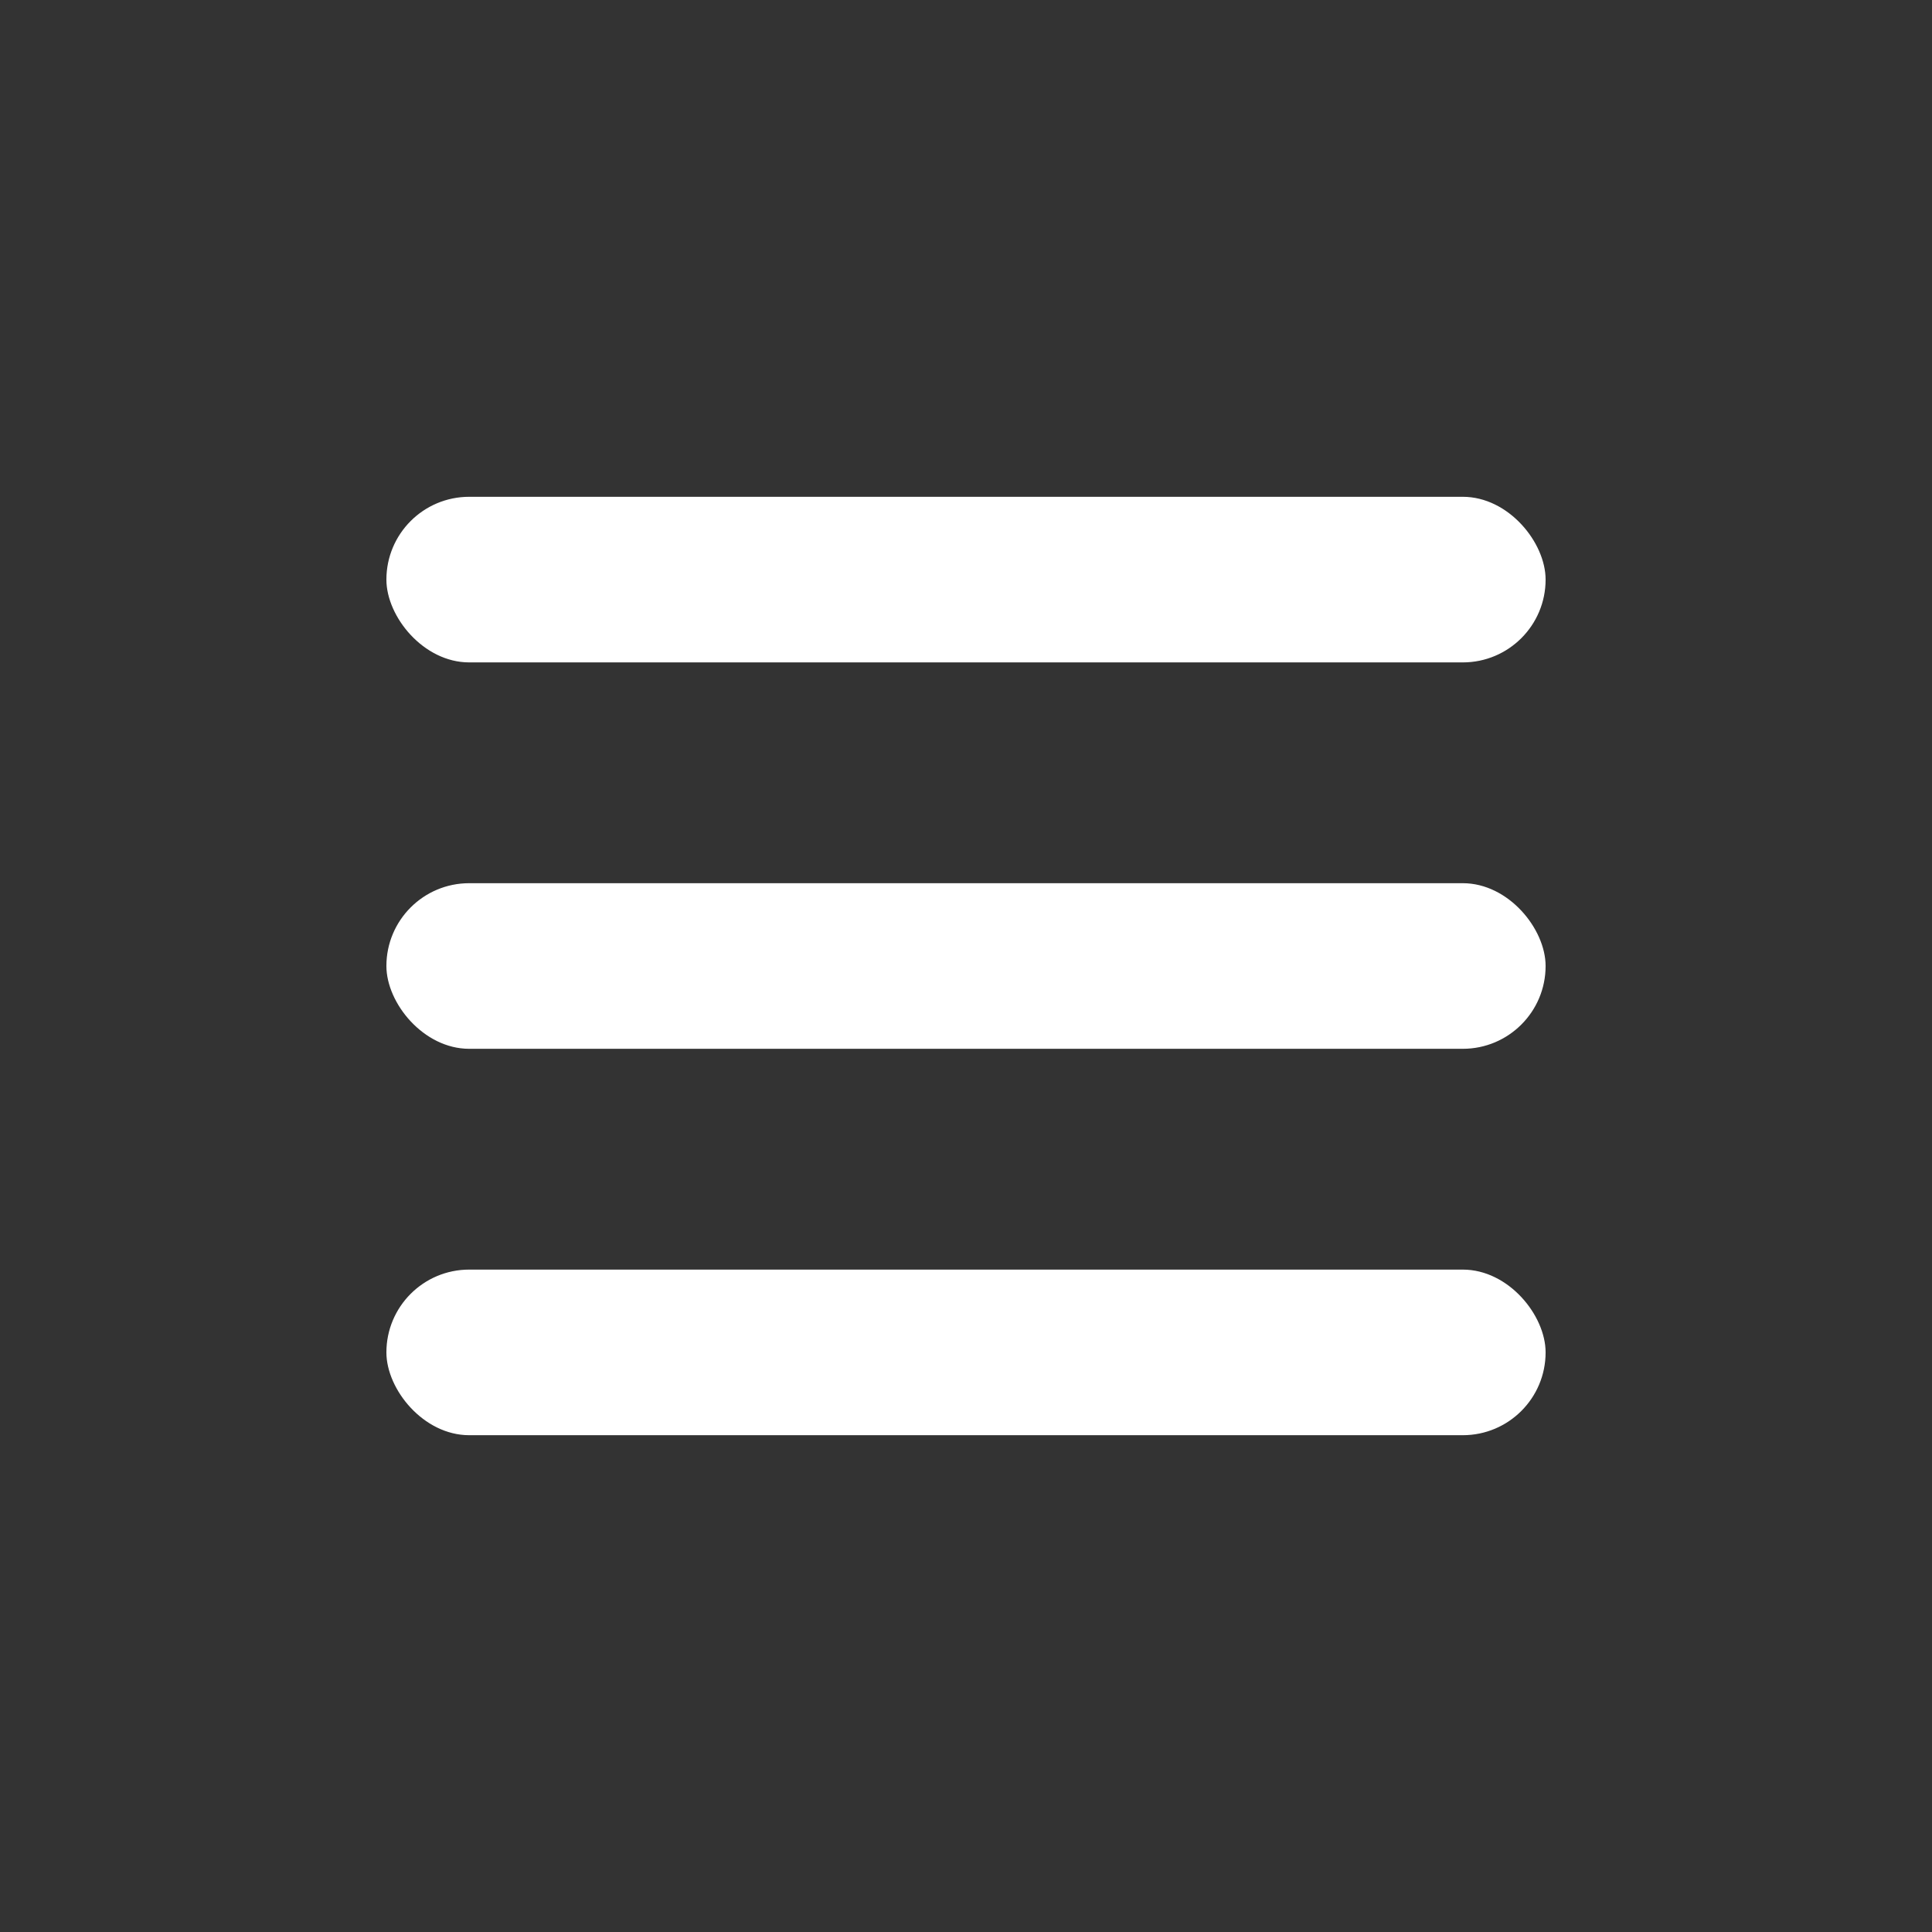
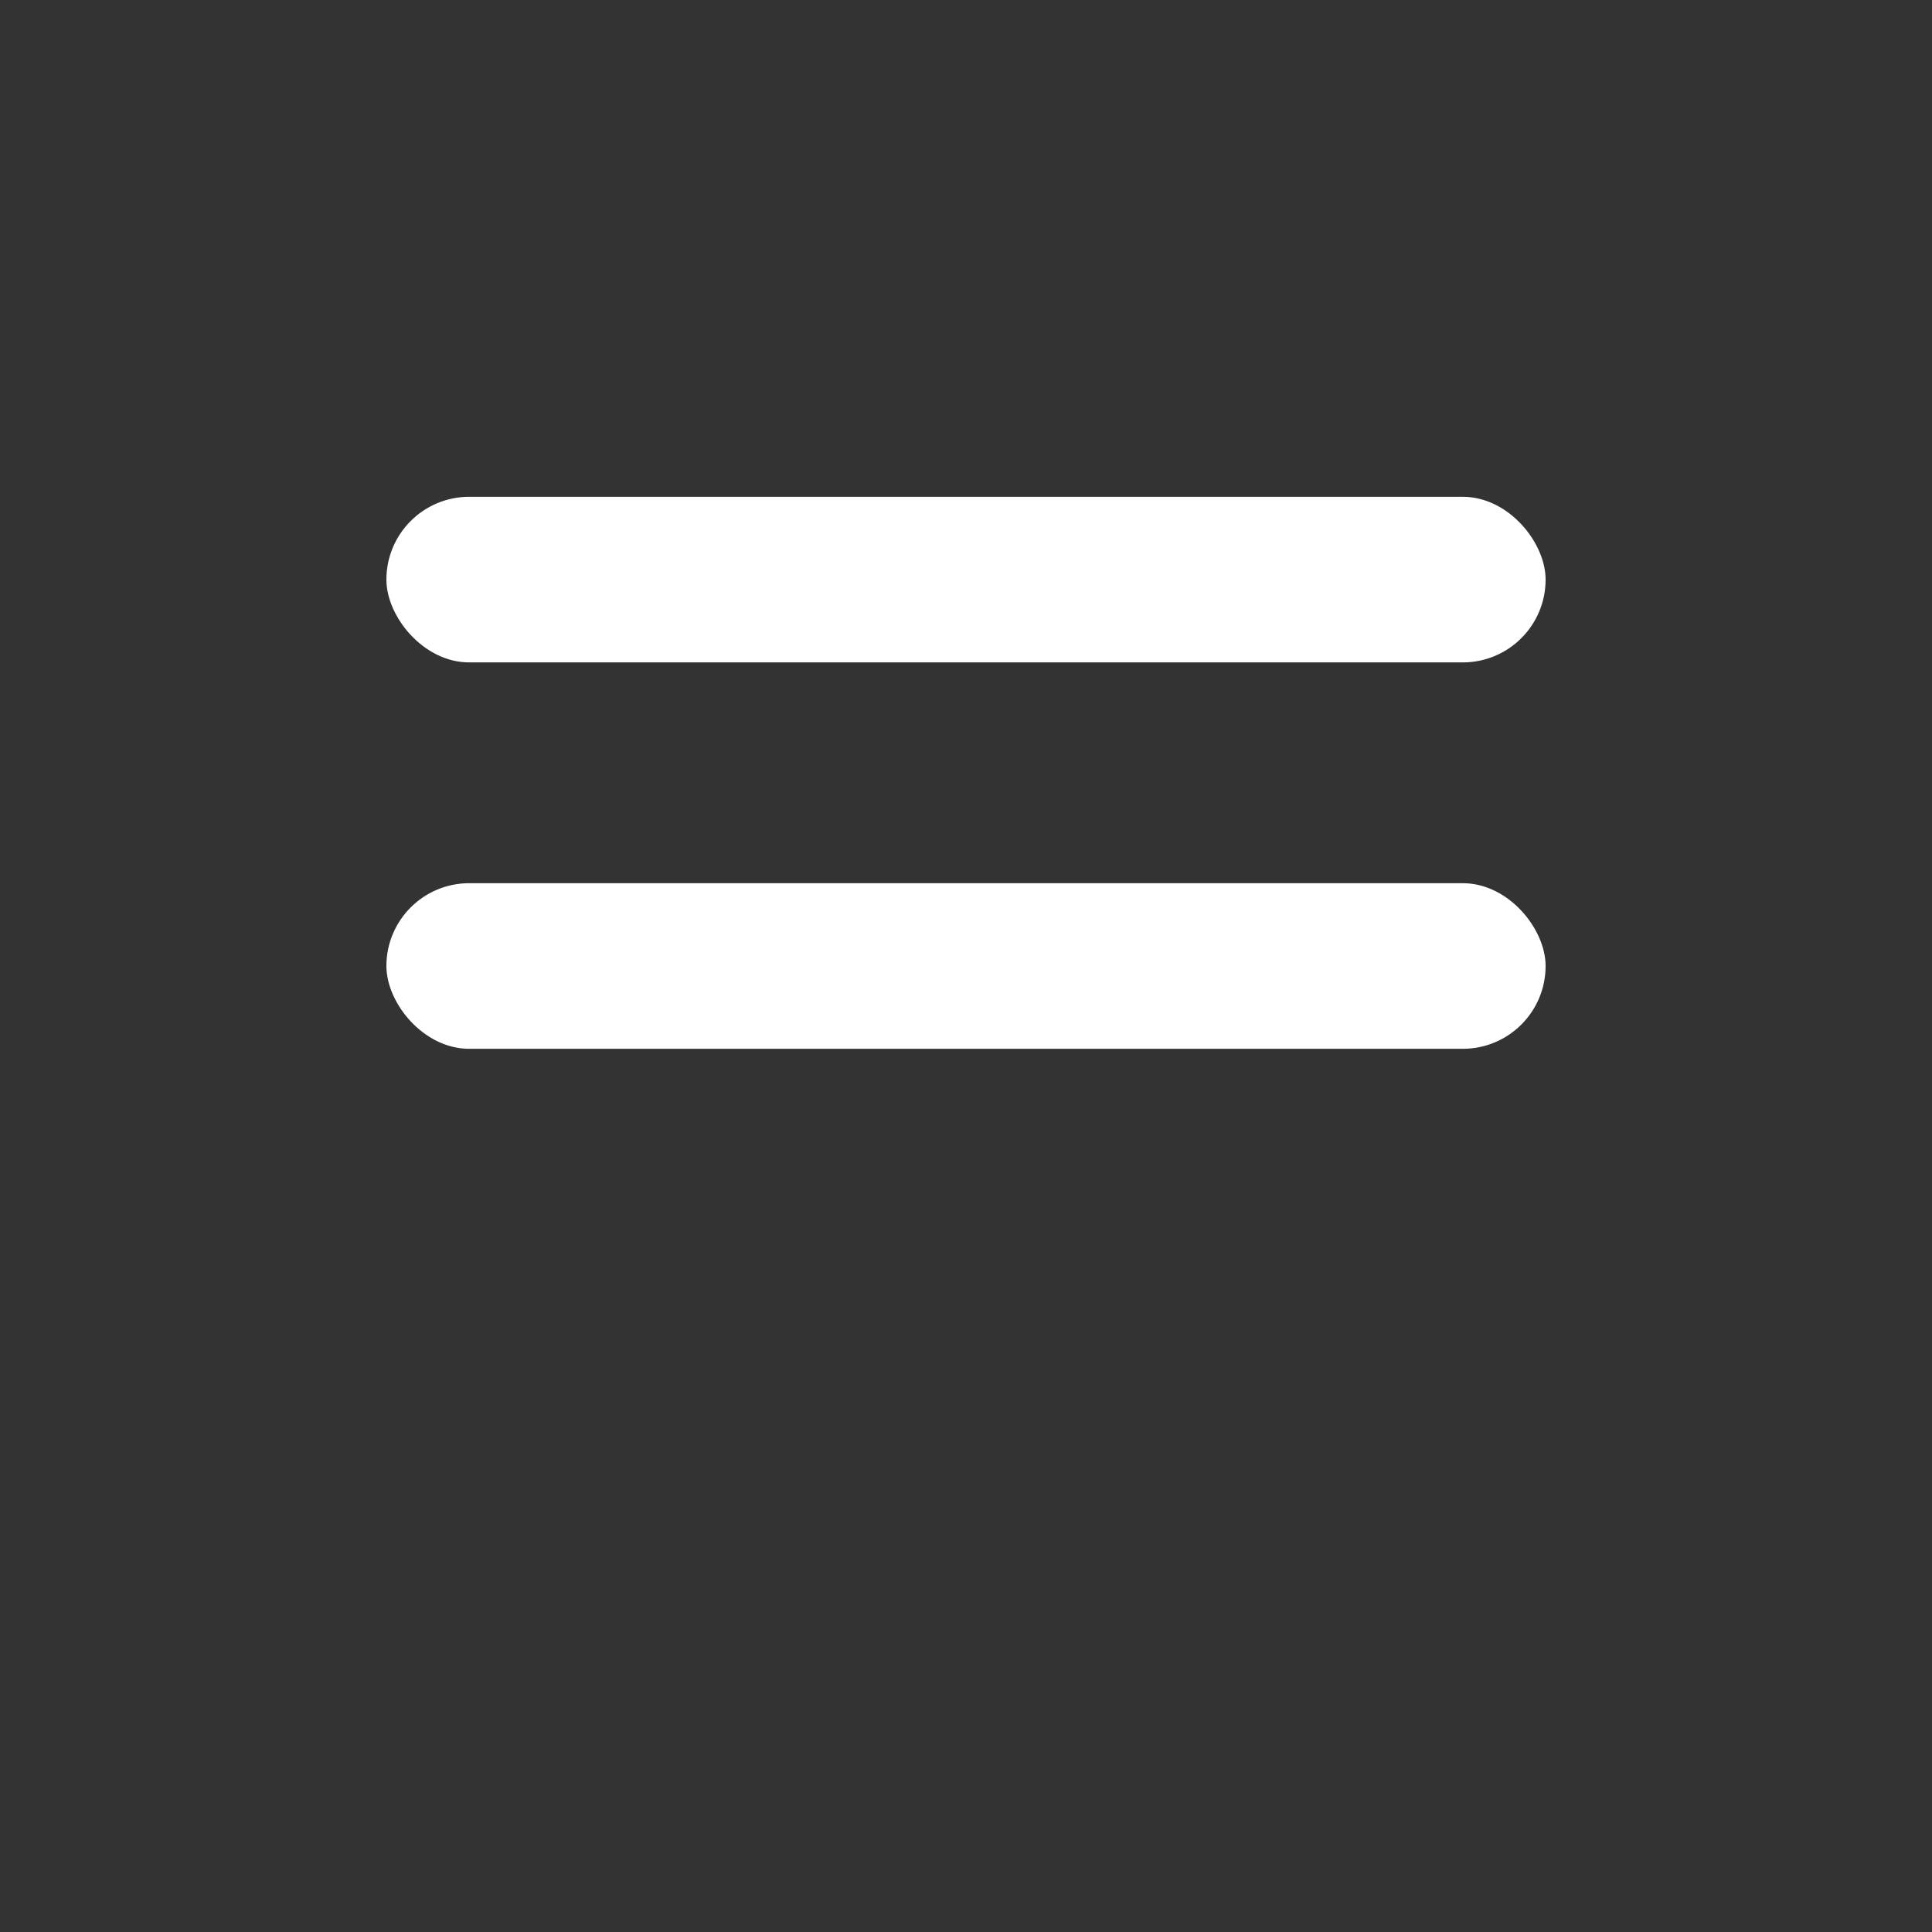
<svg xmlns="http://www.w3.org/2000/svg" width="35" height="35" viewBox="0 0 35 35" fill="none">
  <rect x="0" y="0" width="35" height="35" fill="#333333" stroke="none" />
  <rect x="7" y="9" width="21" height="3" rx="1.5" fill="white" />
  <rect x="7" y="16" width="21" height="3" rx="1.5" fill="white" />
-   <rect x="7" y="23" width="21" height="3" rx="1.5" fill="white" />
</svg>